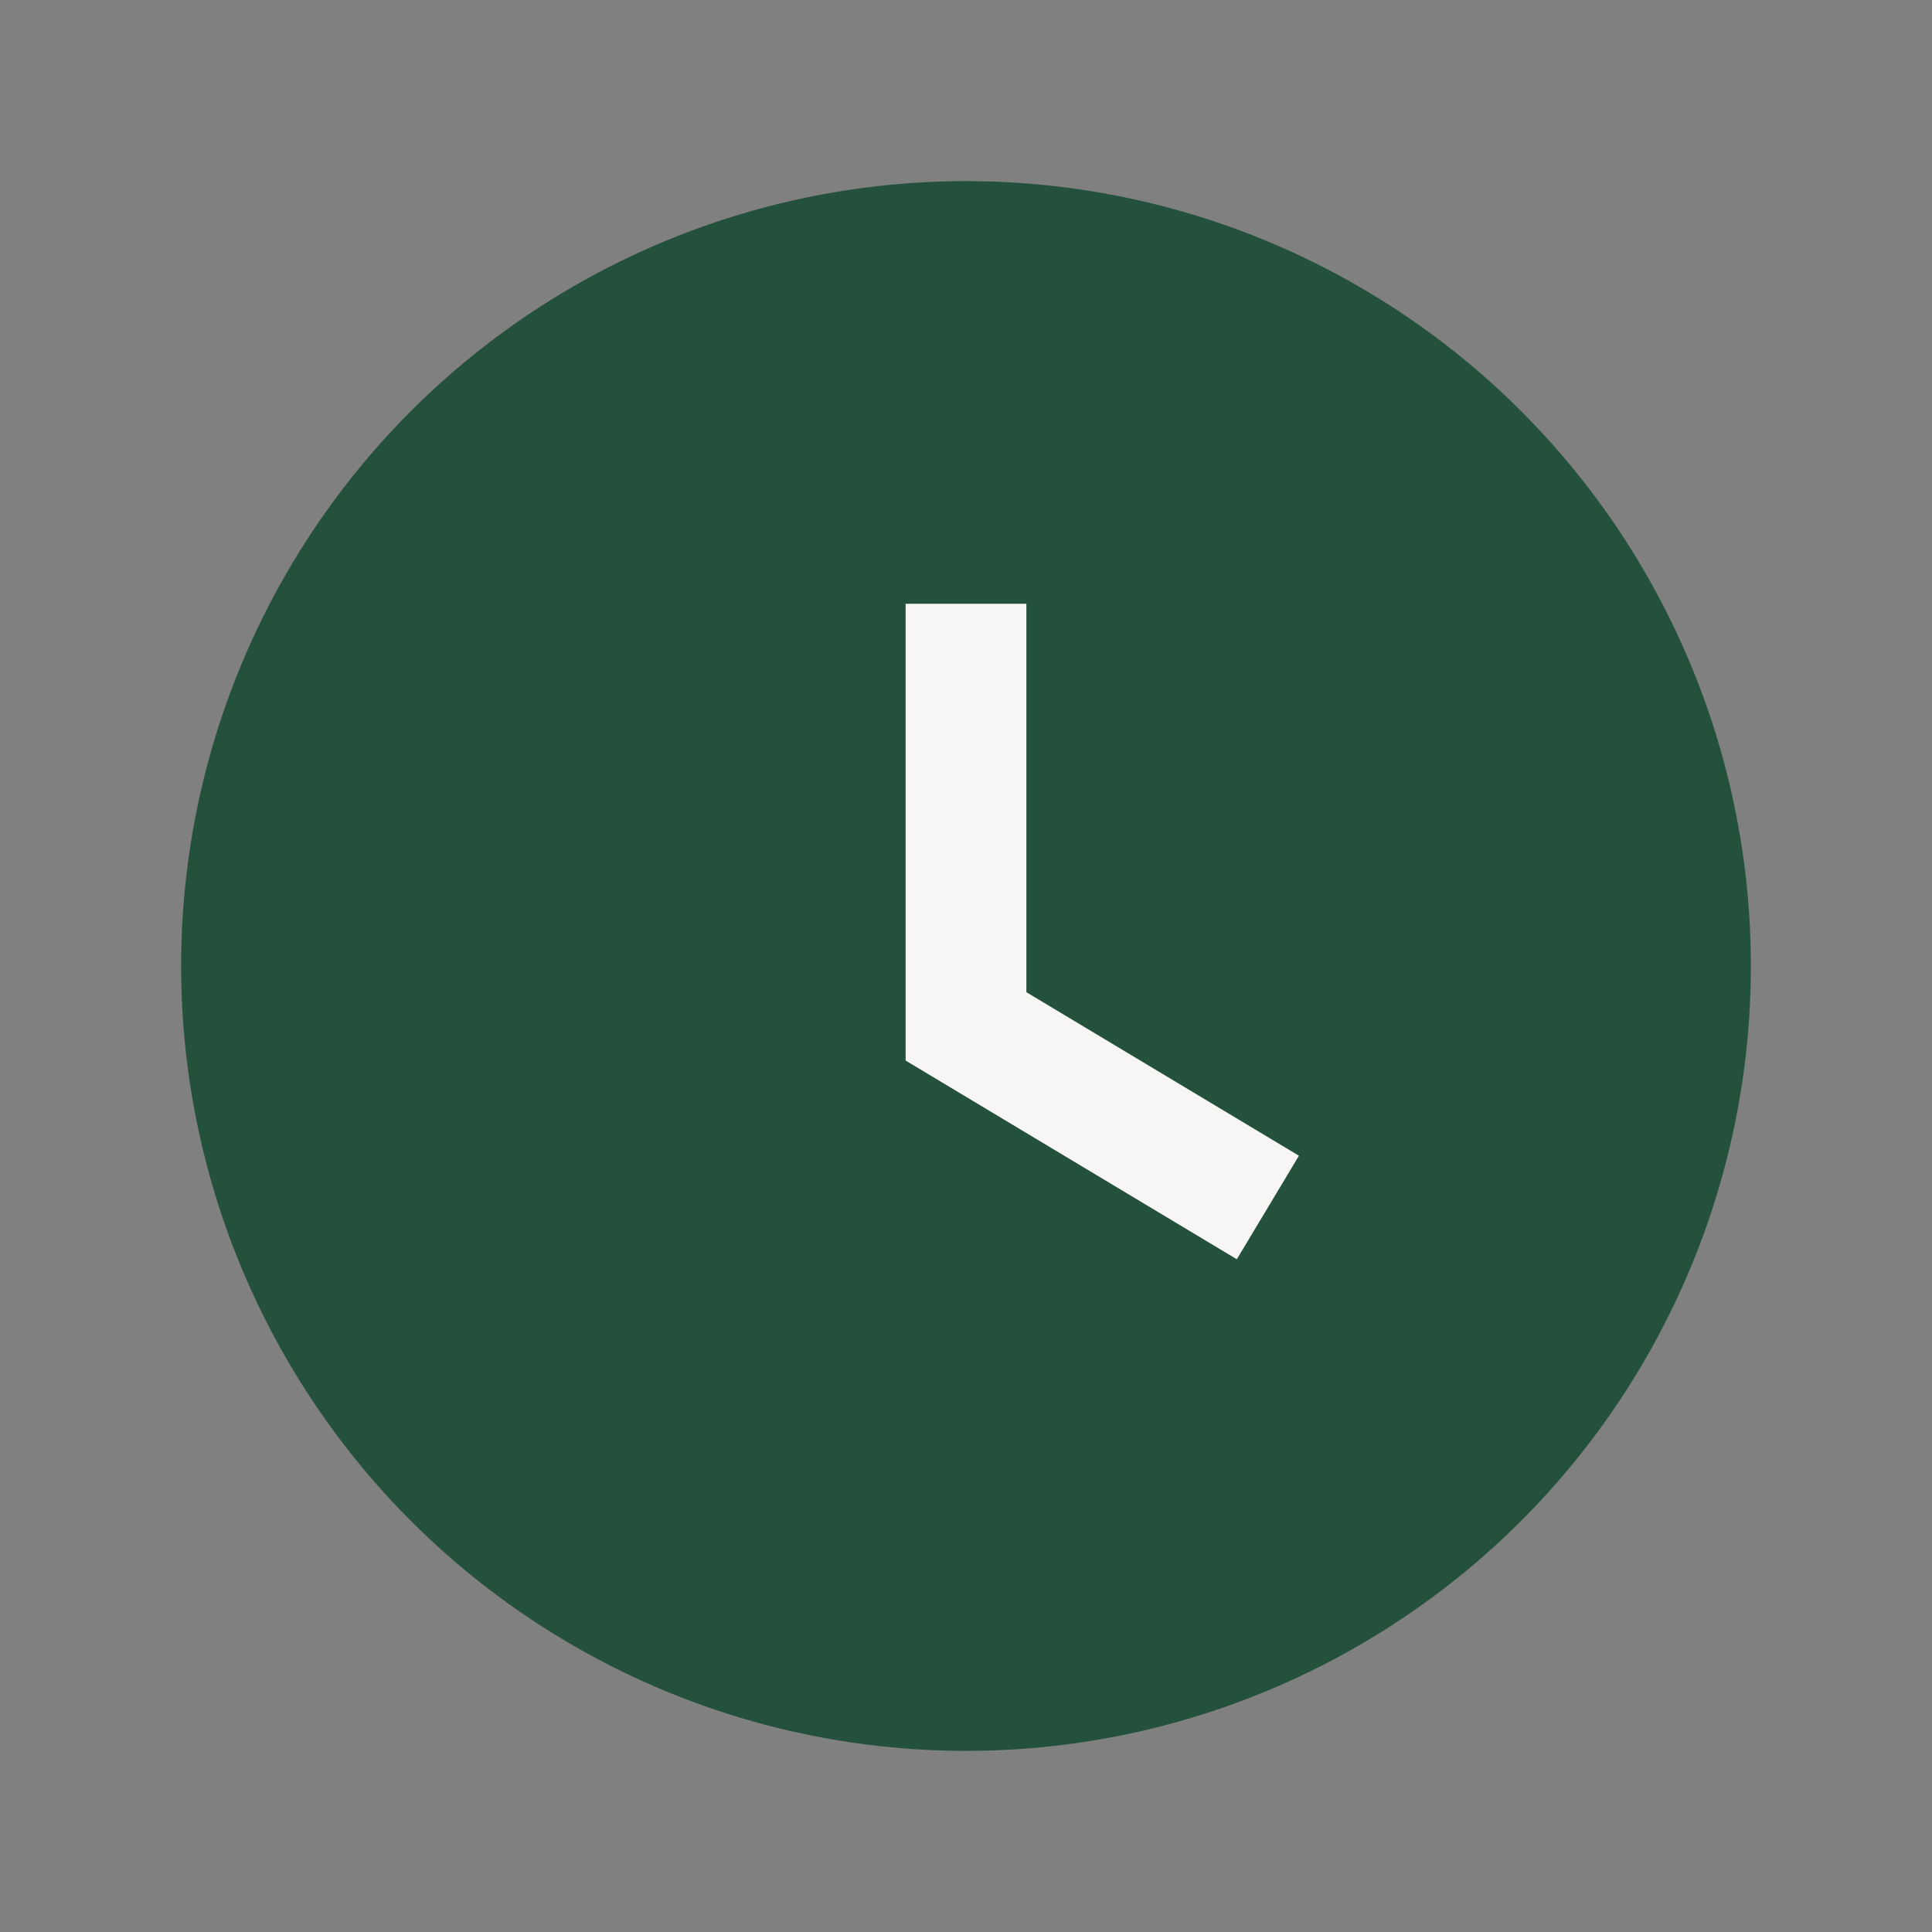
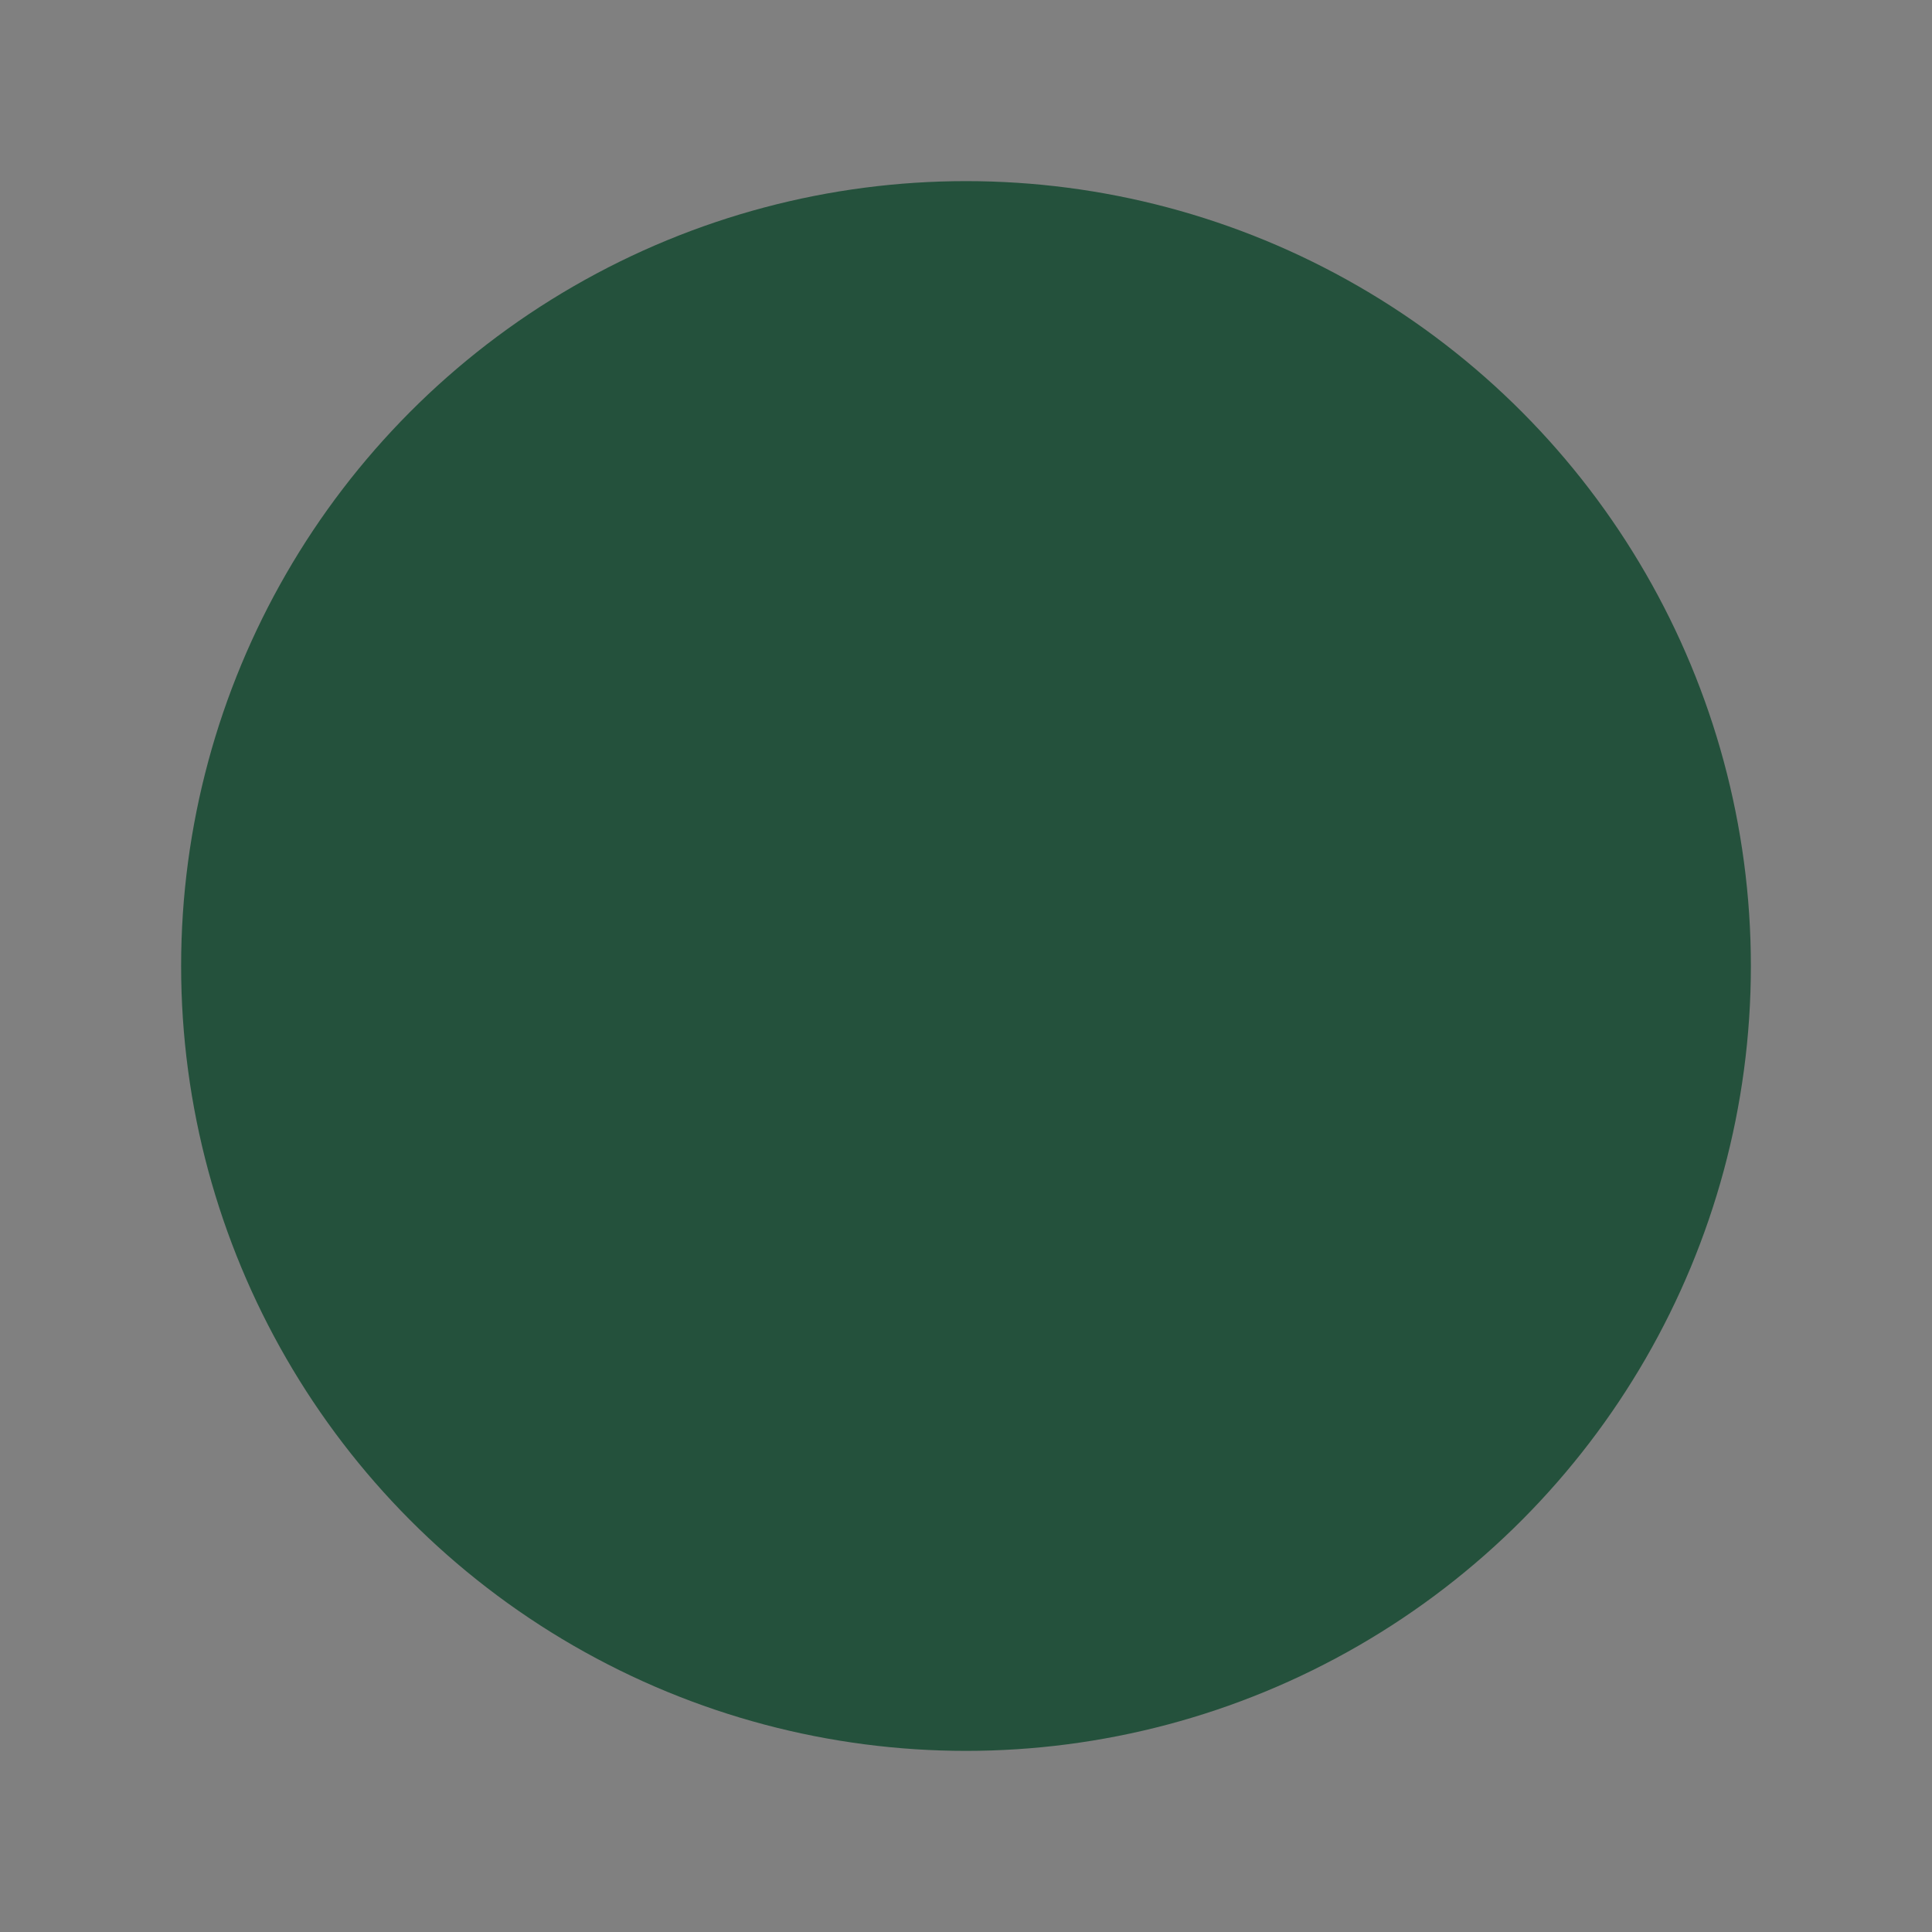
<svg xmlns="http://www.w3.org/2000/svg" width="32" height="32" viewBox="0 0 32 32">
  <rect x="0" y="0" width="32" height="32" fill="#808080" stroke="none" />
  <circle cx="16" cy="16" r="13" fill="#24513C" />
-   <path d="M16 10v7l5 3" stroke="#F7F6F4" stroke-width="2" fill="none" />
</svg>